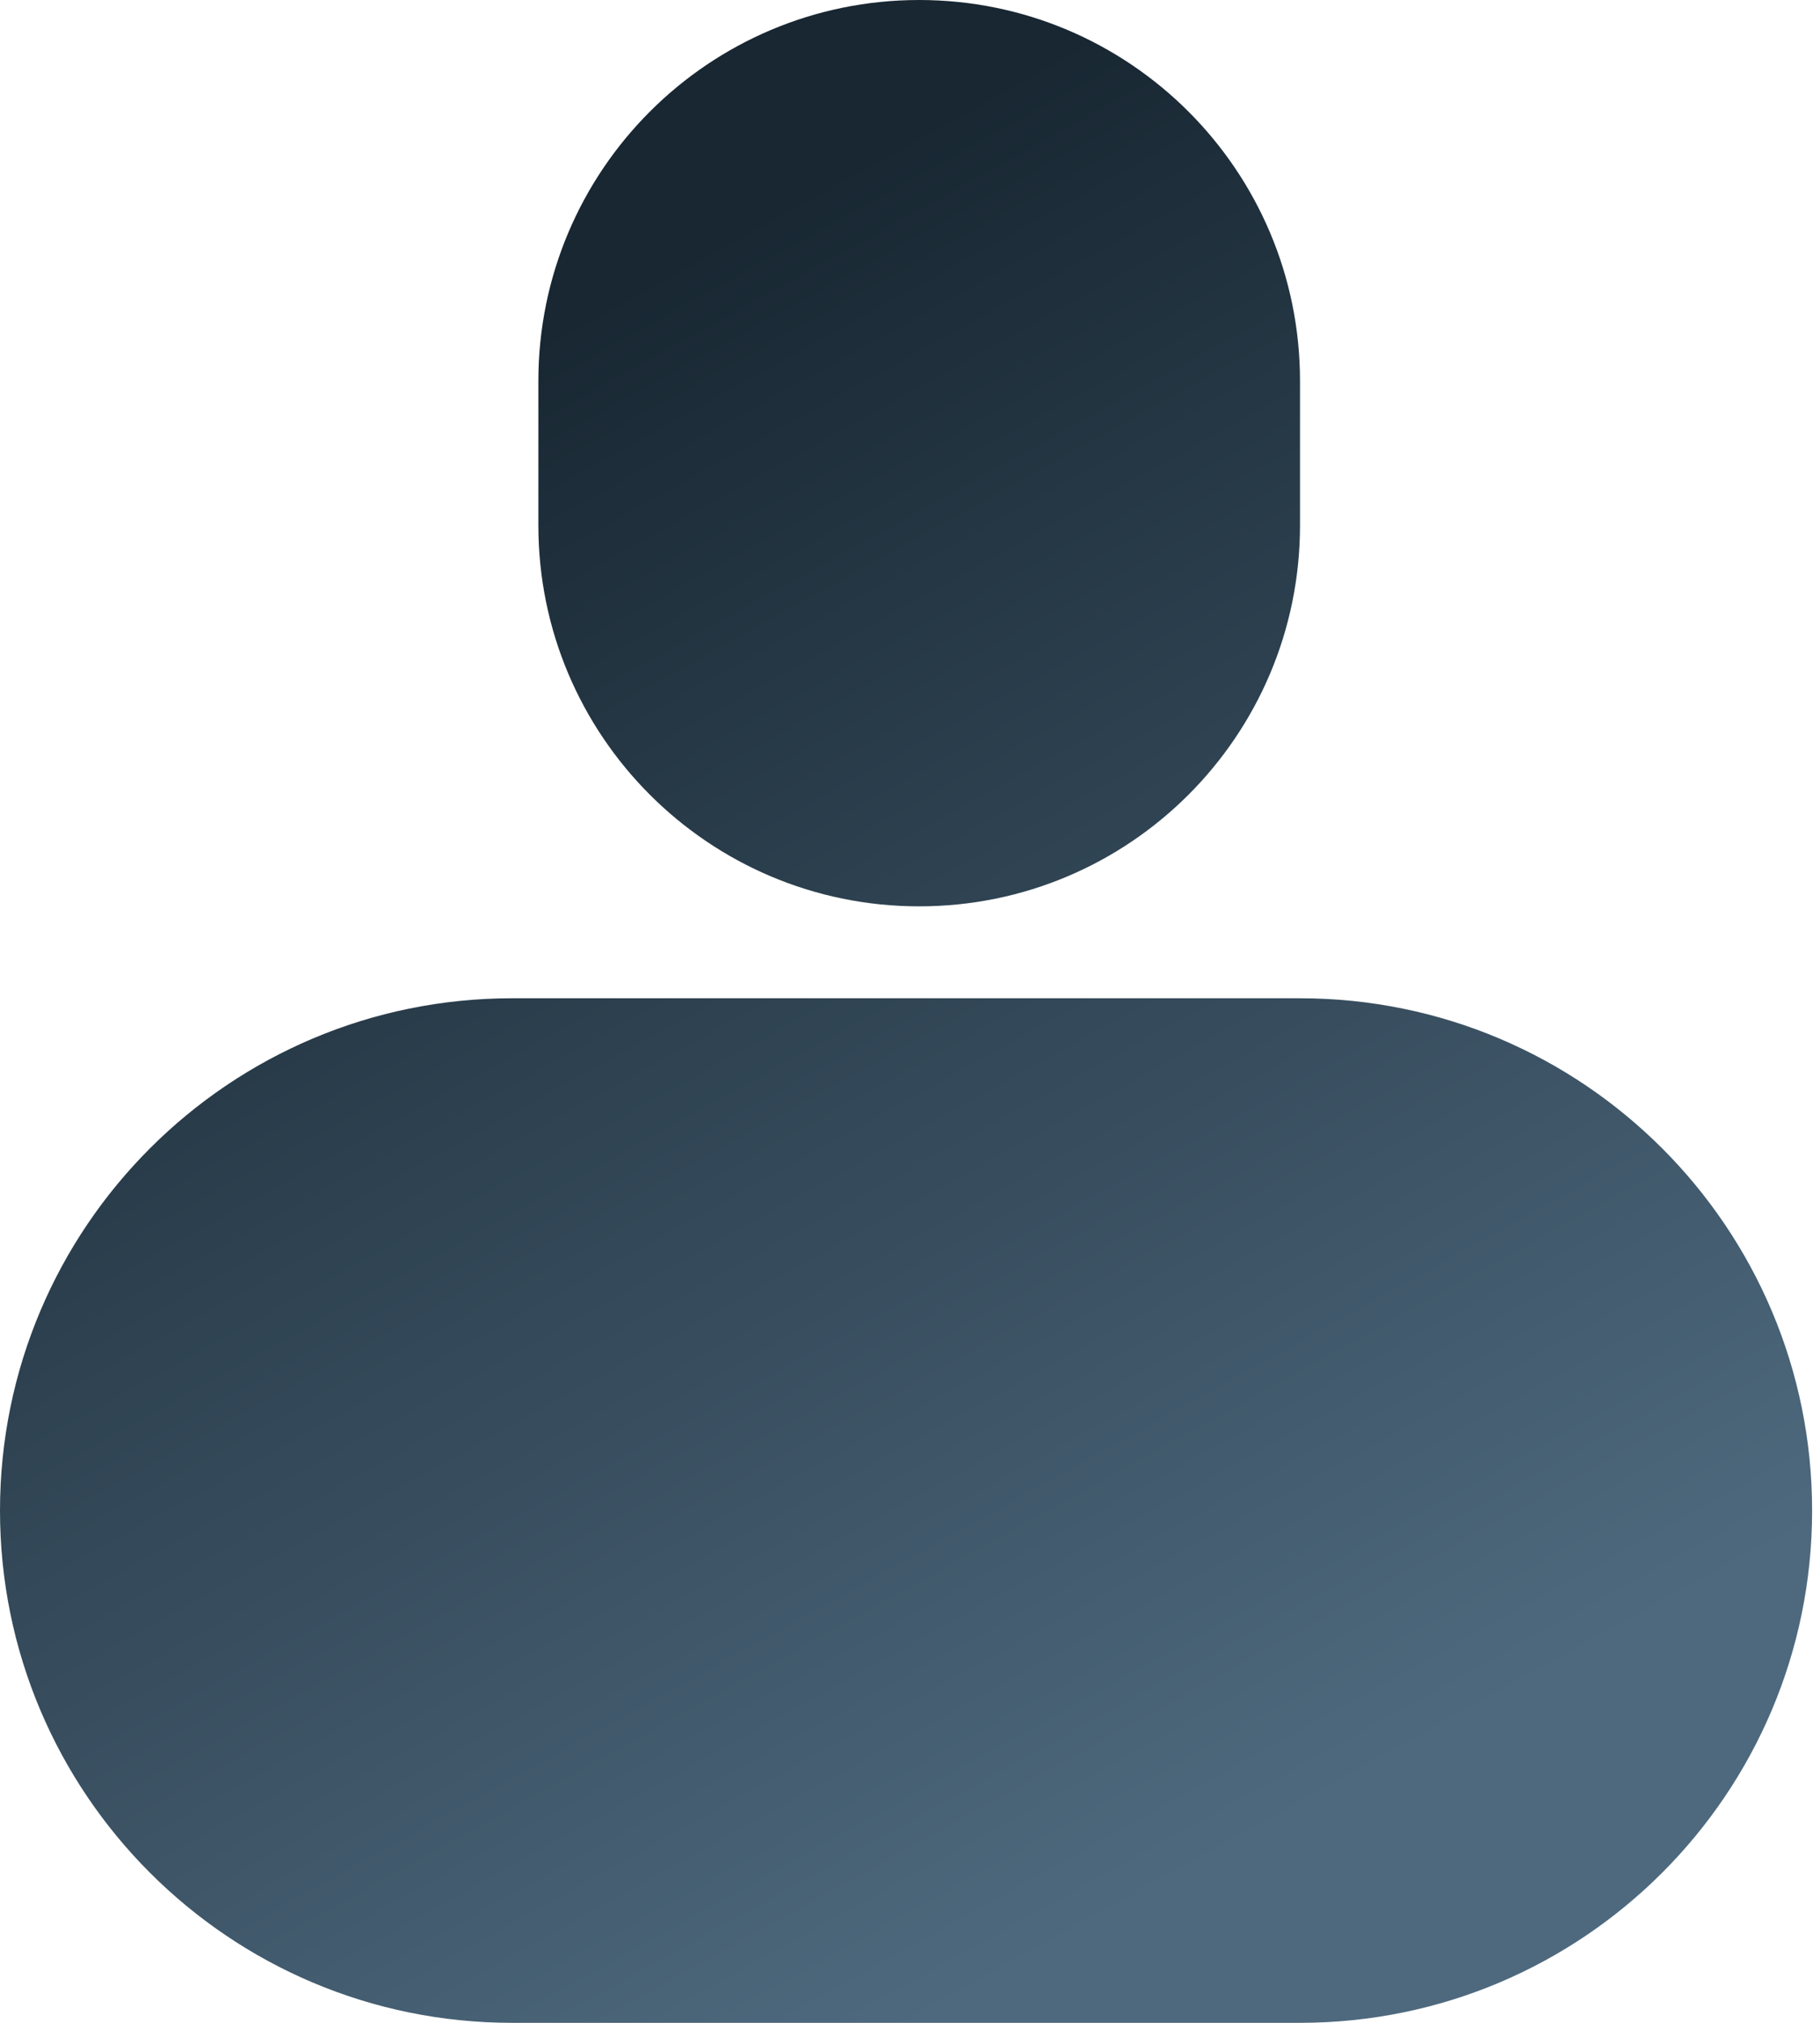
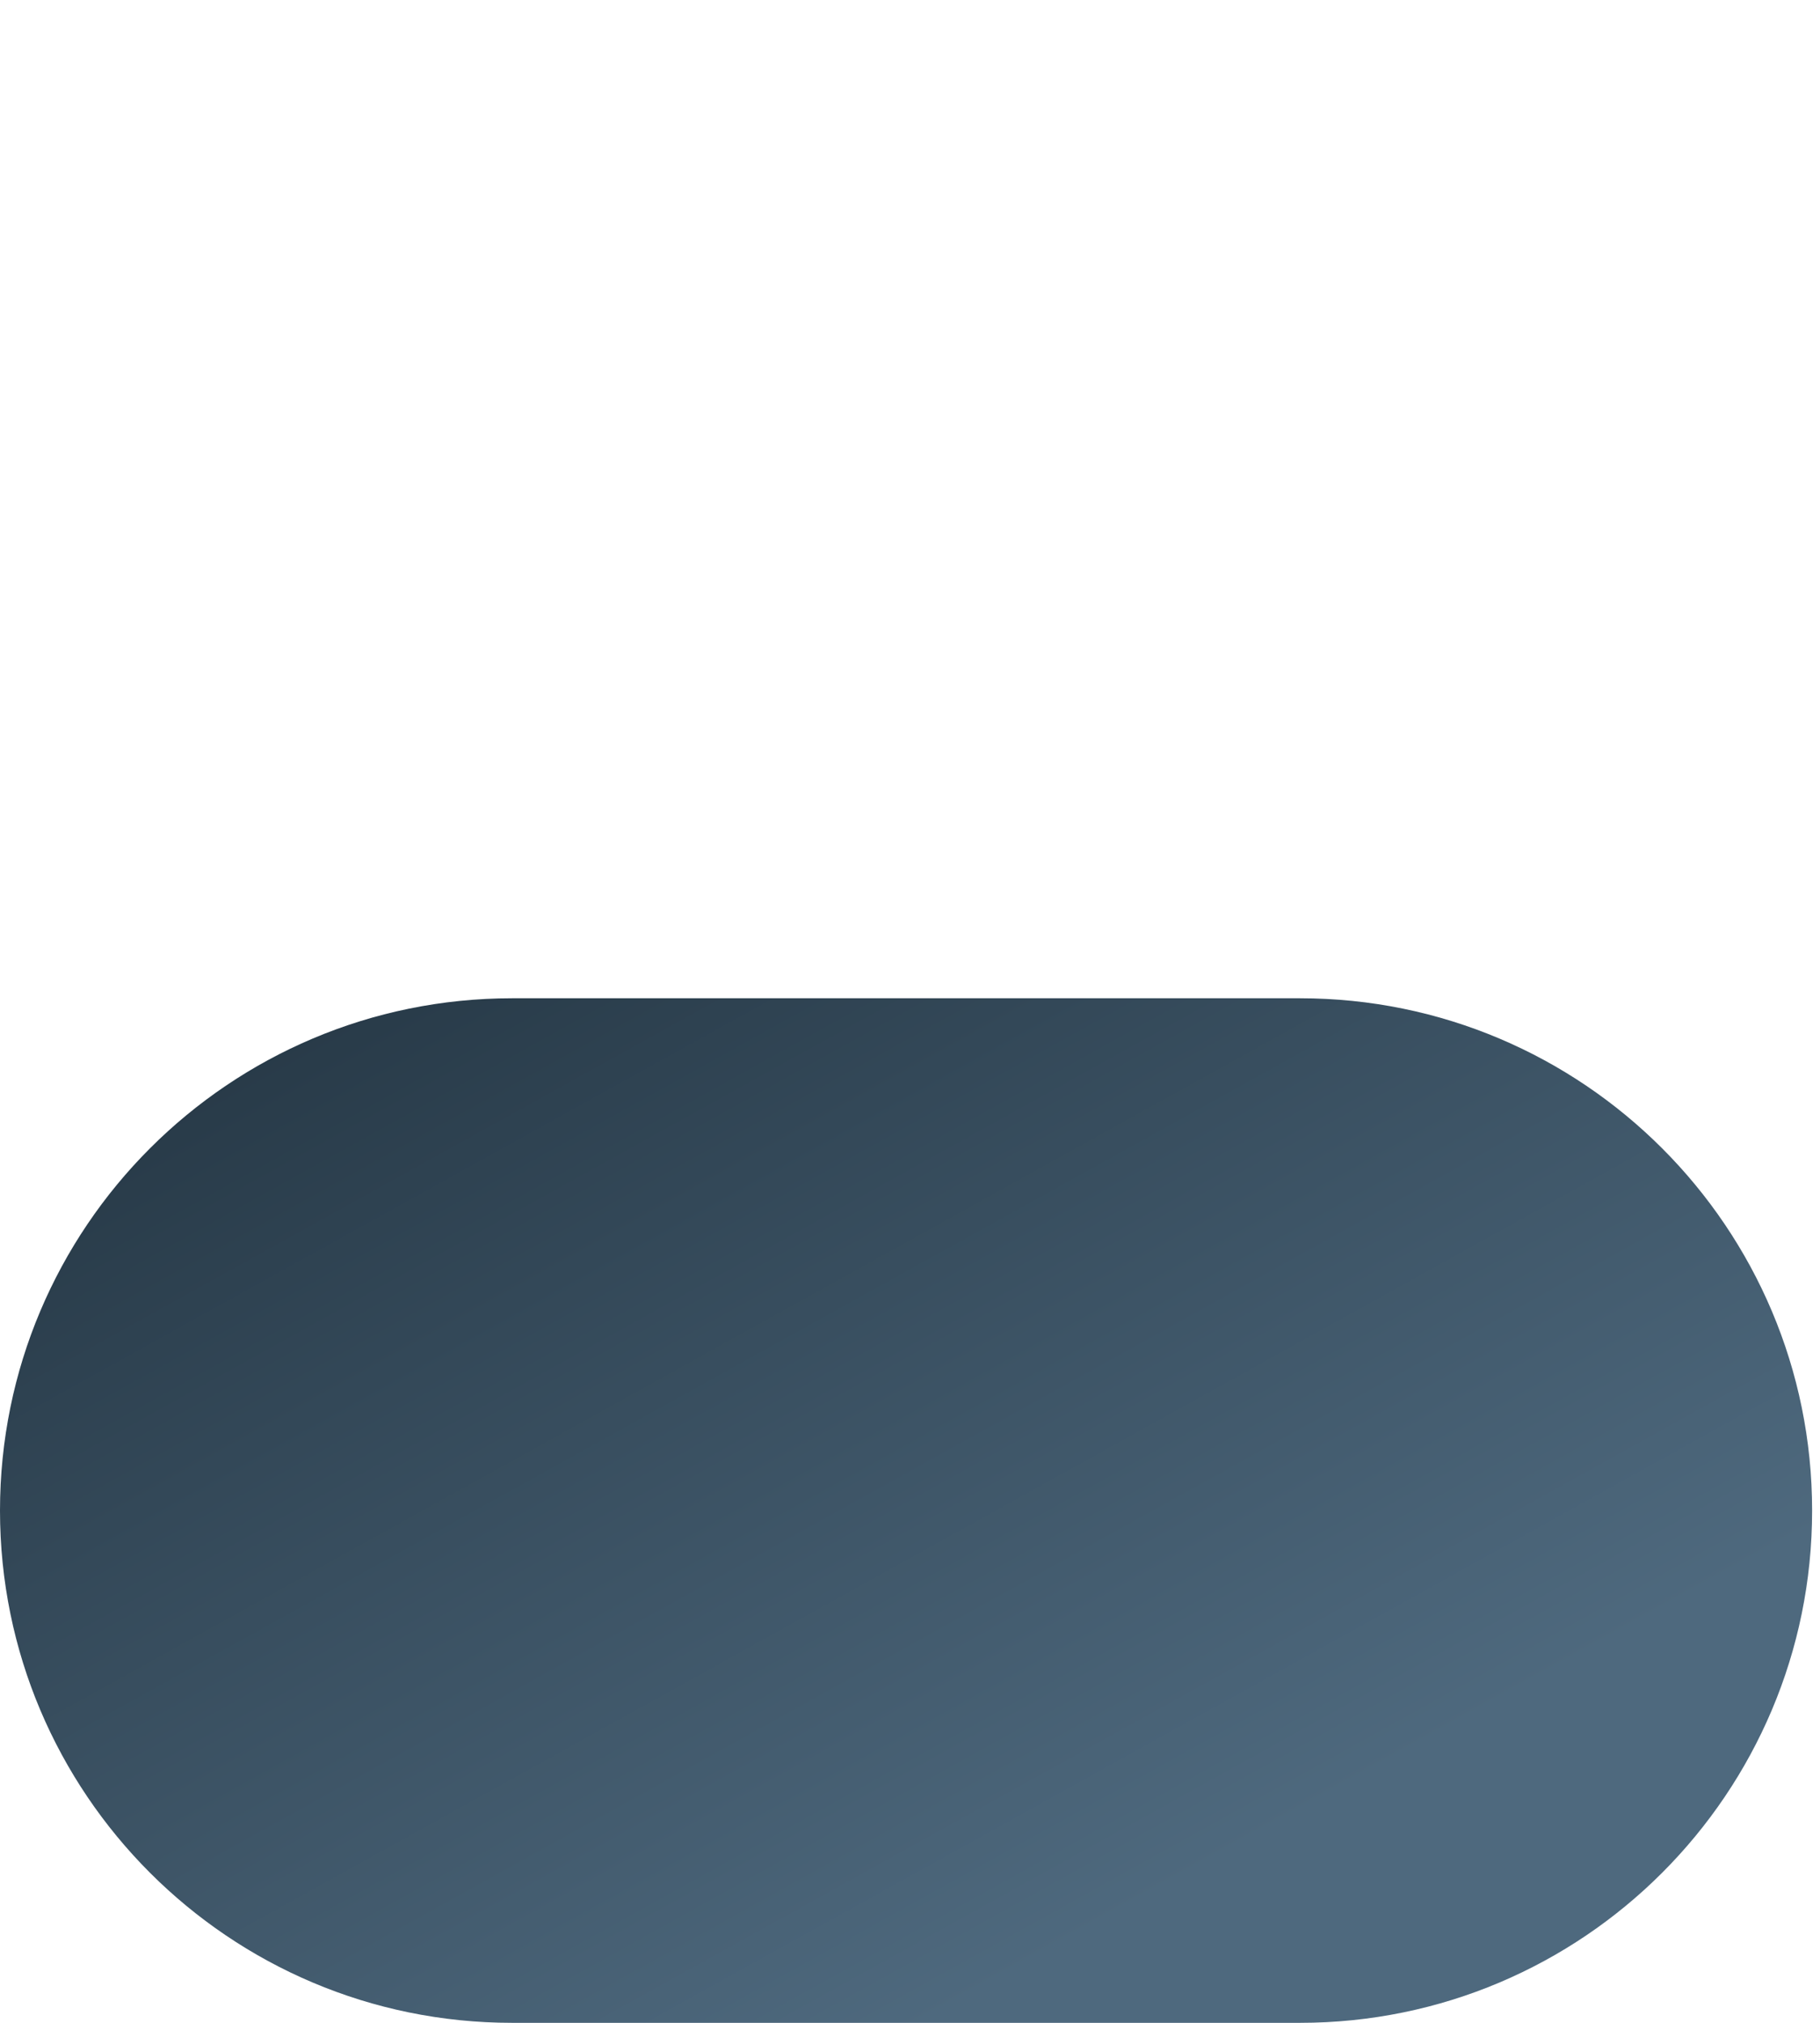
<svg xmlns="http://www.w3.org/2000/svg" width="63" height="70" viewBox="0 0 63 70" fill="none">
  <path d="M0 52.273C0 42.482 7.937 34.545 17.727 34.545H45C54.791 34.545 62.727 42.482 62.727 52.273C62.727 62.063 54.791 70 45 70H17.727C7.937 70 0 62.063 0 52.273Z" fill="url(#paint0_linear_3100_3886)" />
-   <path d="M18.636 13.182C18.636 5.902 24.538 0 31.818 0C39.098 0 45 5.902 45 13.182V18.182C45 25.462 39.098 31.364 31.818 31.364C24.538 31.364 18.636 25.462 18.636 18.182V13.182Z" fill="url(#paint1_linear_3100_3886)" />
  <defs>
    <linearGradient id="paint0_linear_3100_3886" x1="20.5" y1="10.5" x2="48.5" y2="61" gradientUnits="userSpaceOnUse">
      <stop stop-color="#182732" />
      <stop offset="1" stop-color="#4E697E" />
    </linearGradient>
    <linearGradient id="paint1_linear_3100_3886" x1="20.5" y1="10.5" x2="48.5" y2="61" gradientUnits="userSpaceOnUse">
      <stop stop-color="#182732" />
      <stop offset="1" stop-color="#4E697E" />
    </linearGradient>
  </defs>
</svg>